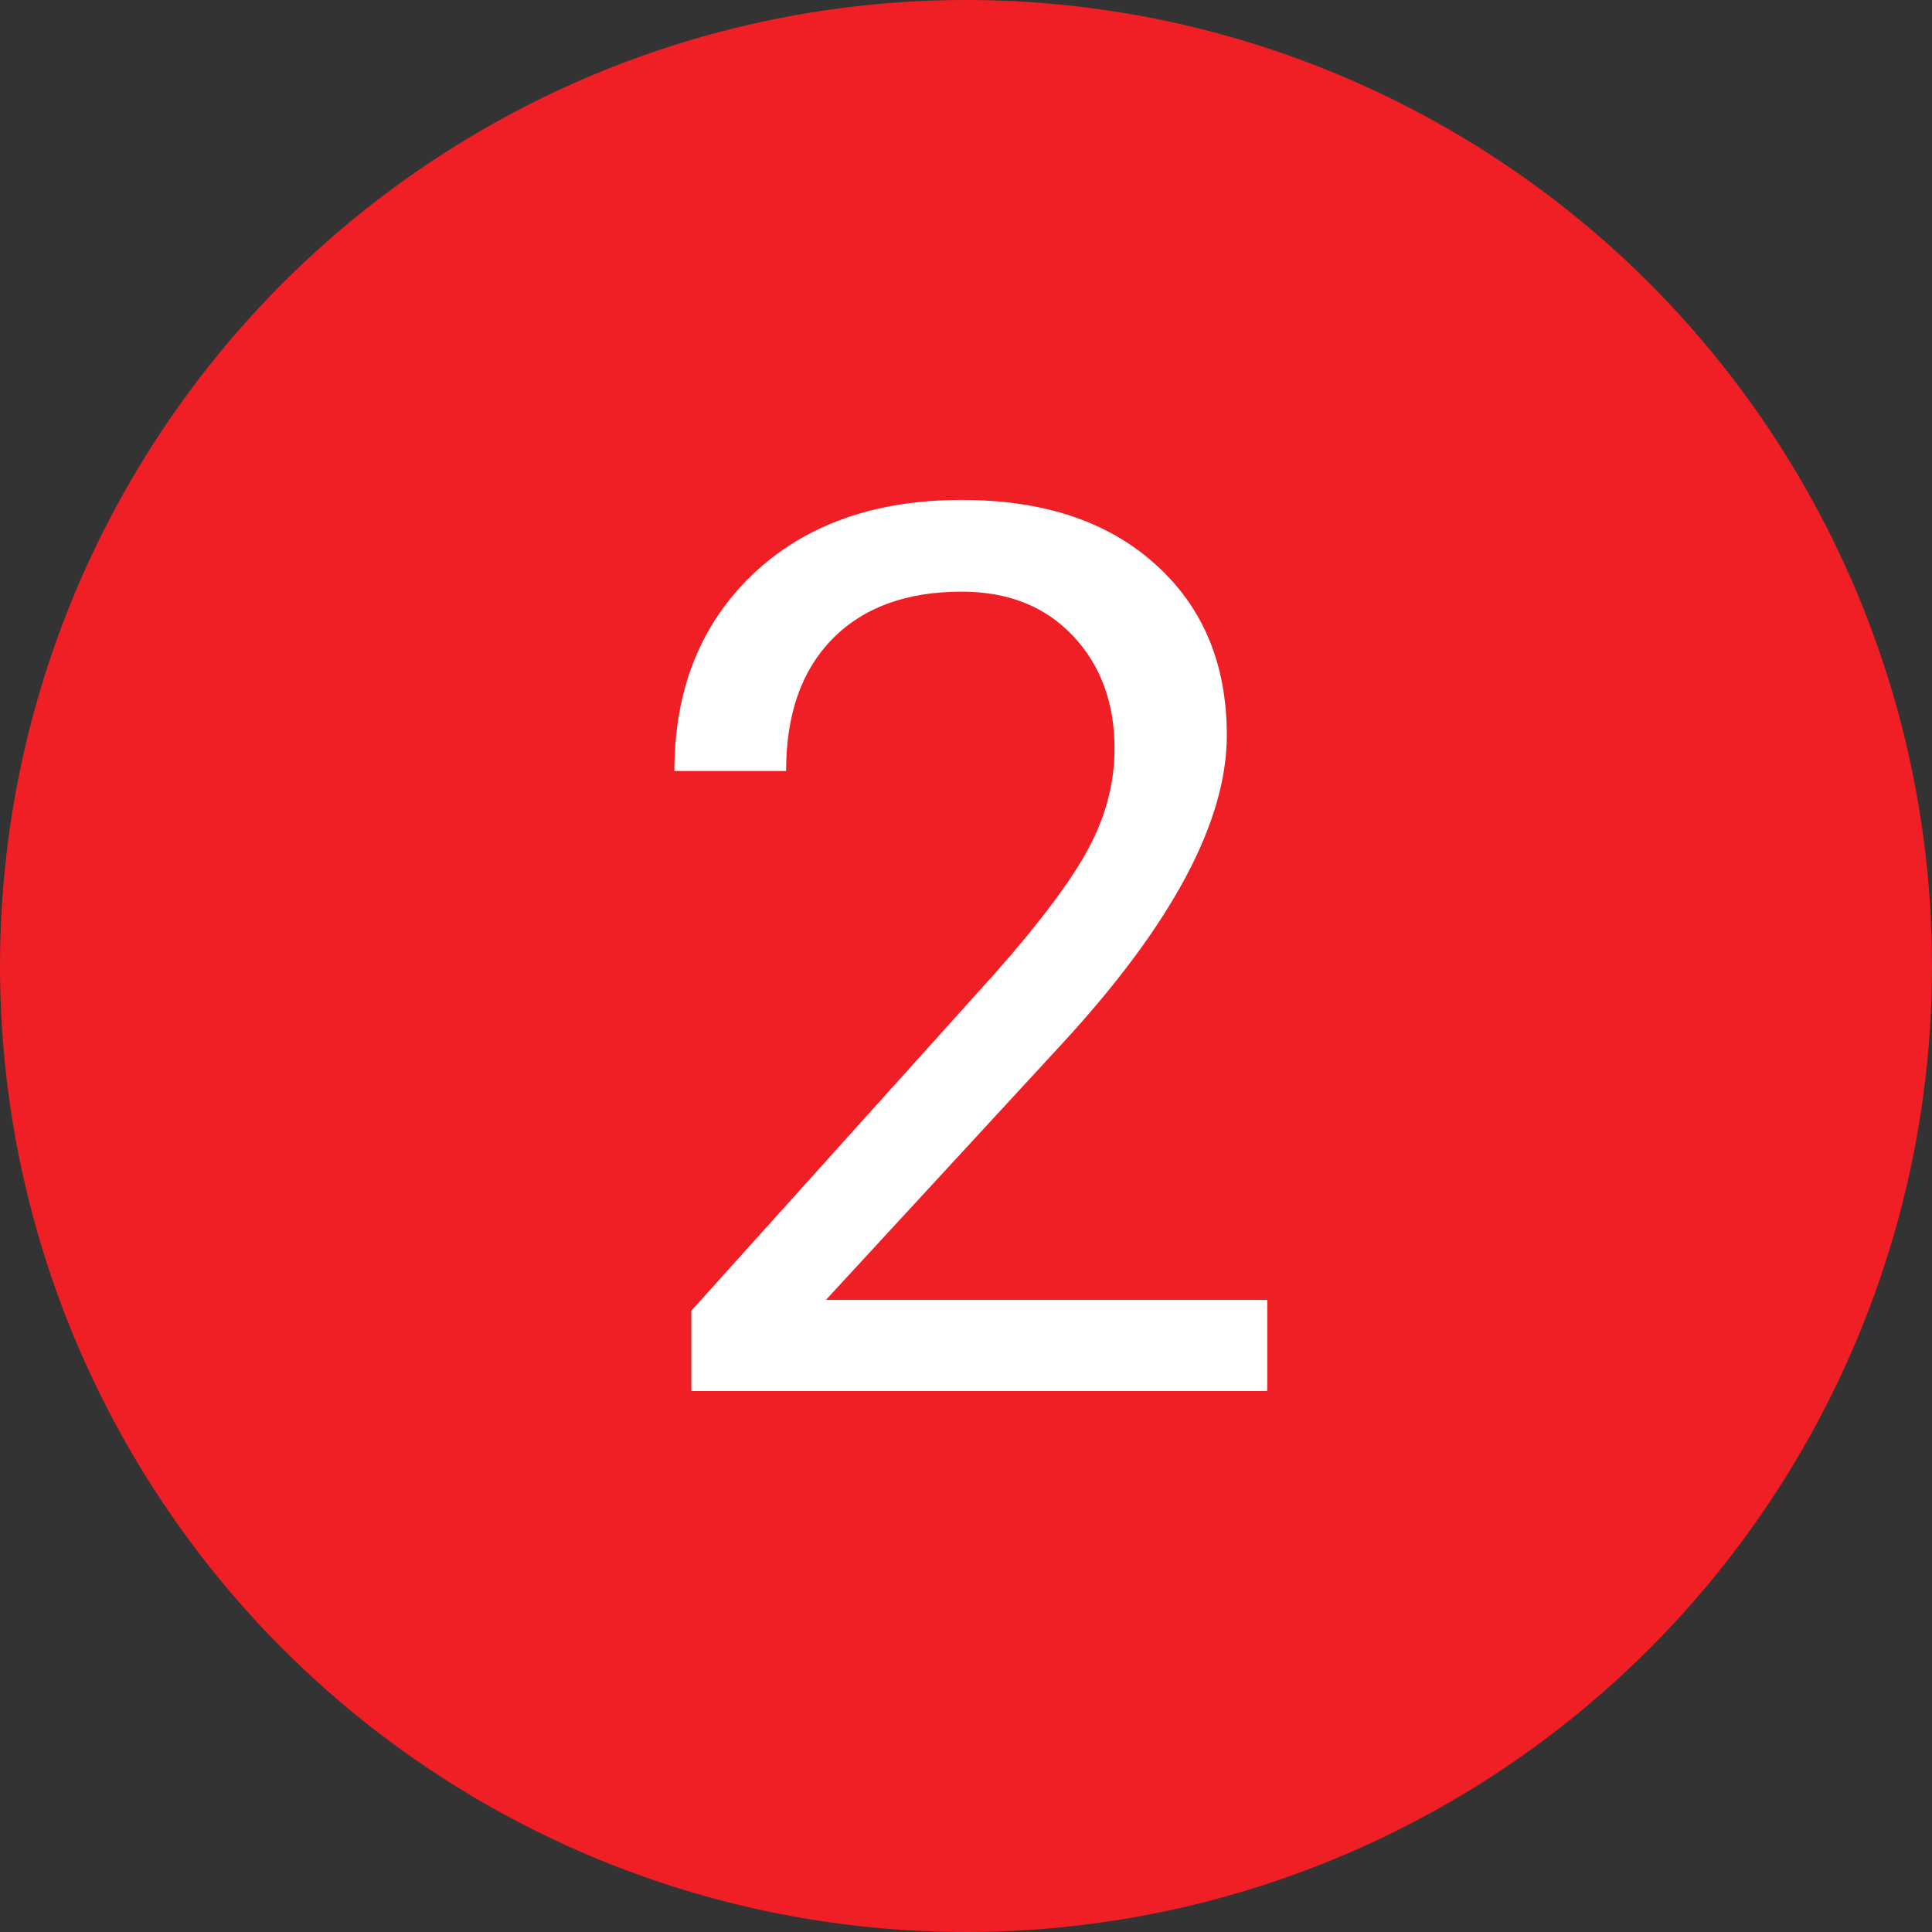
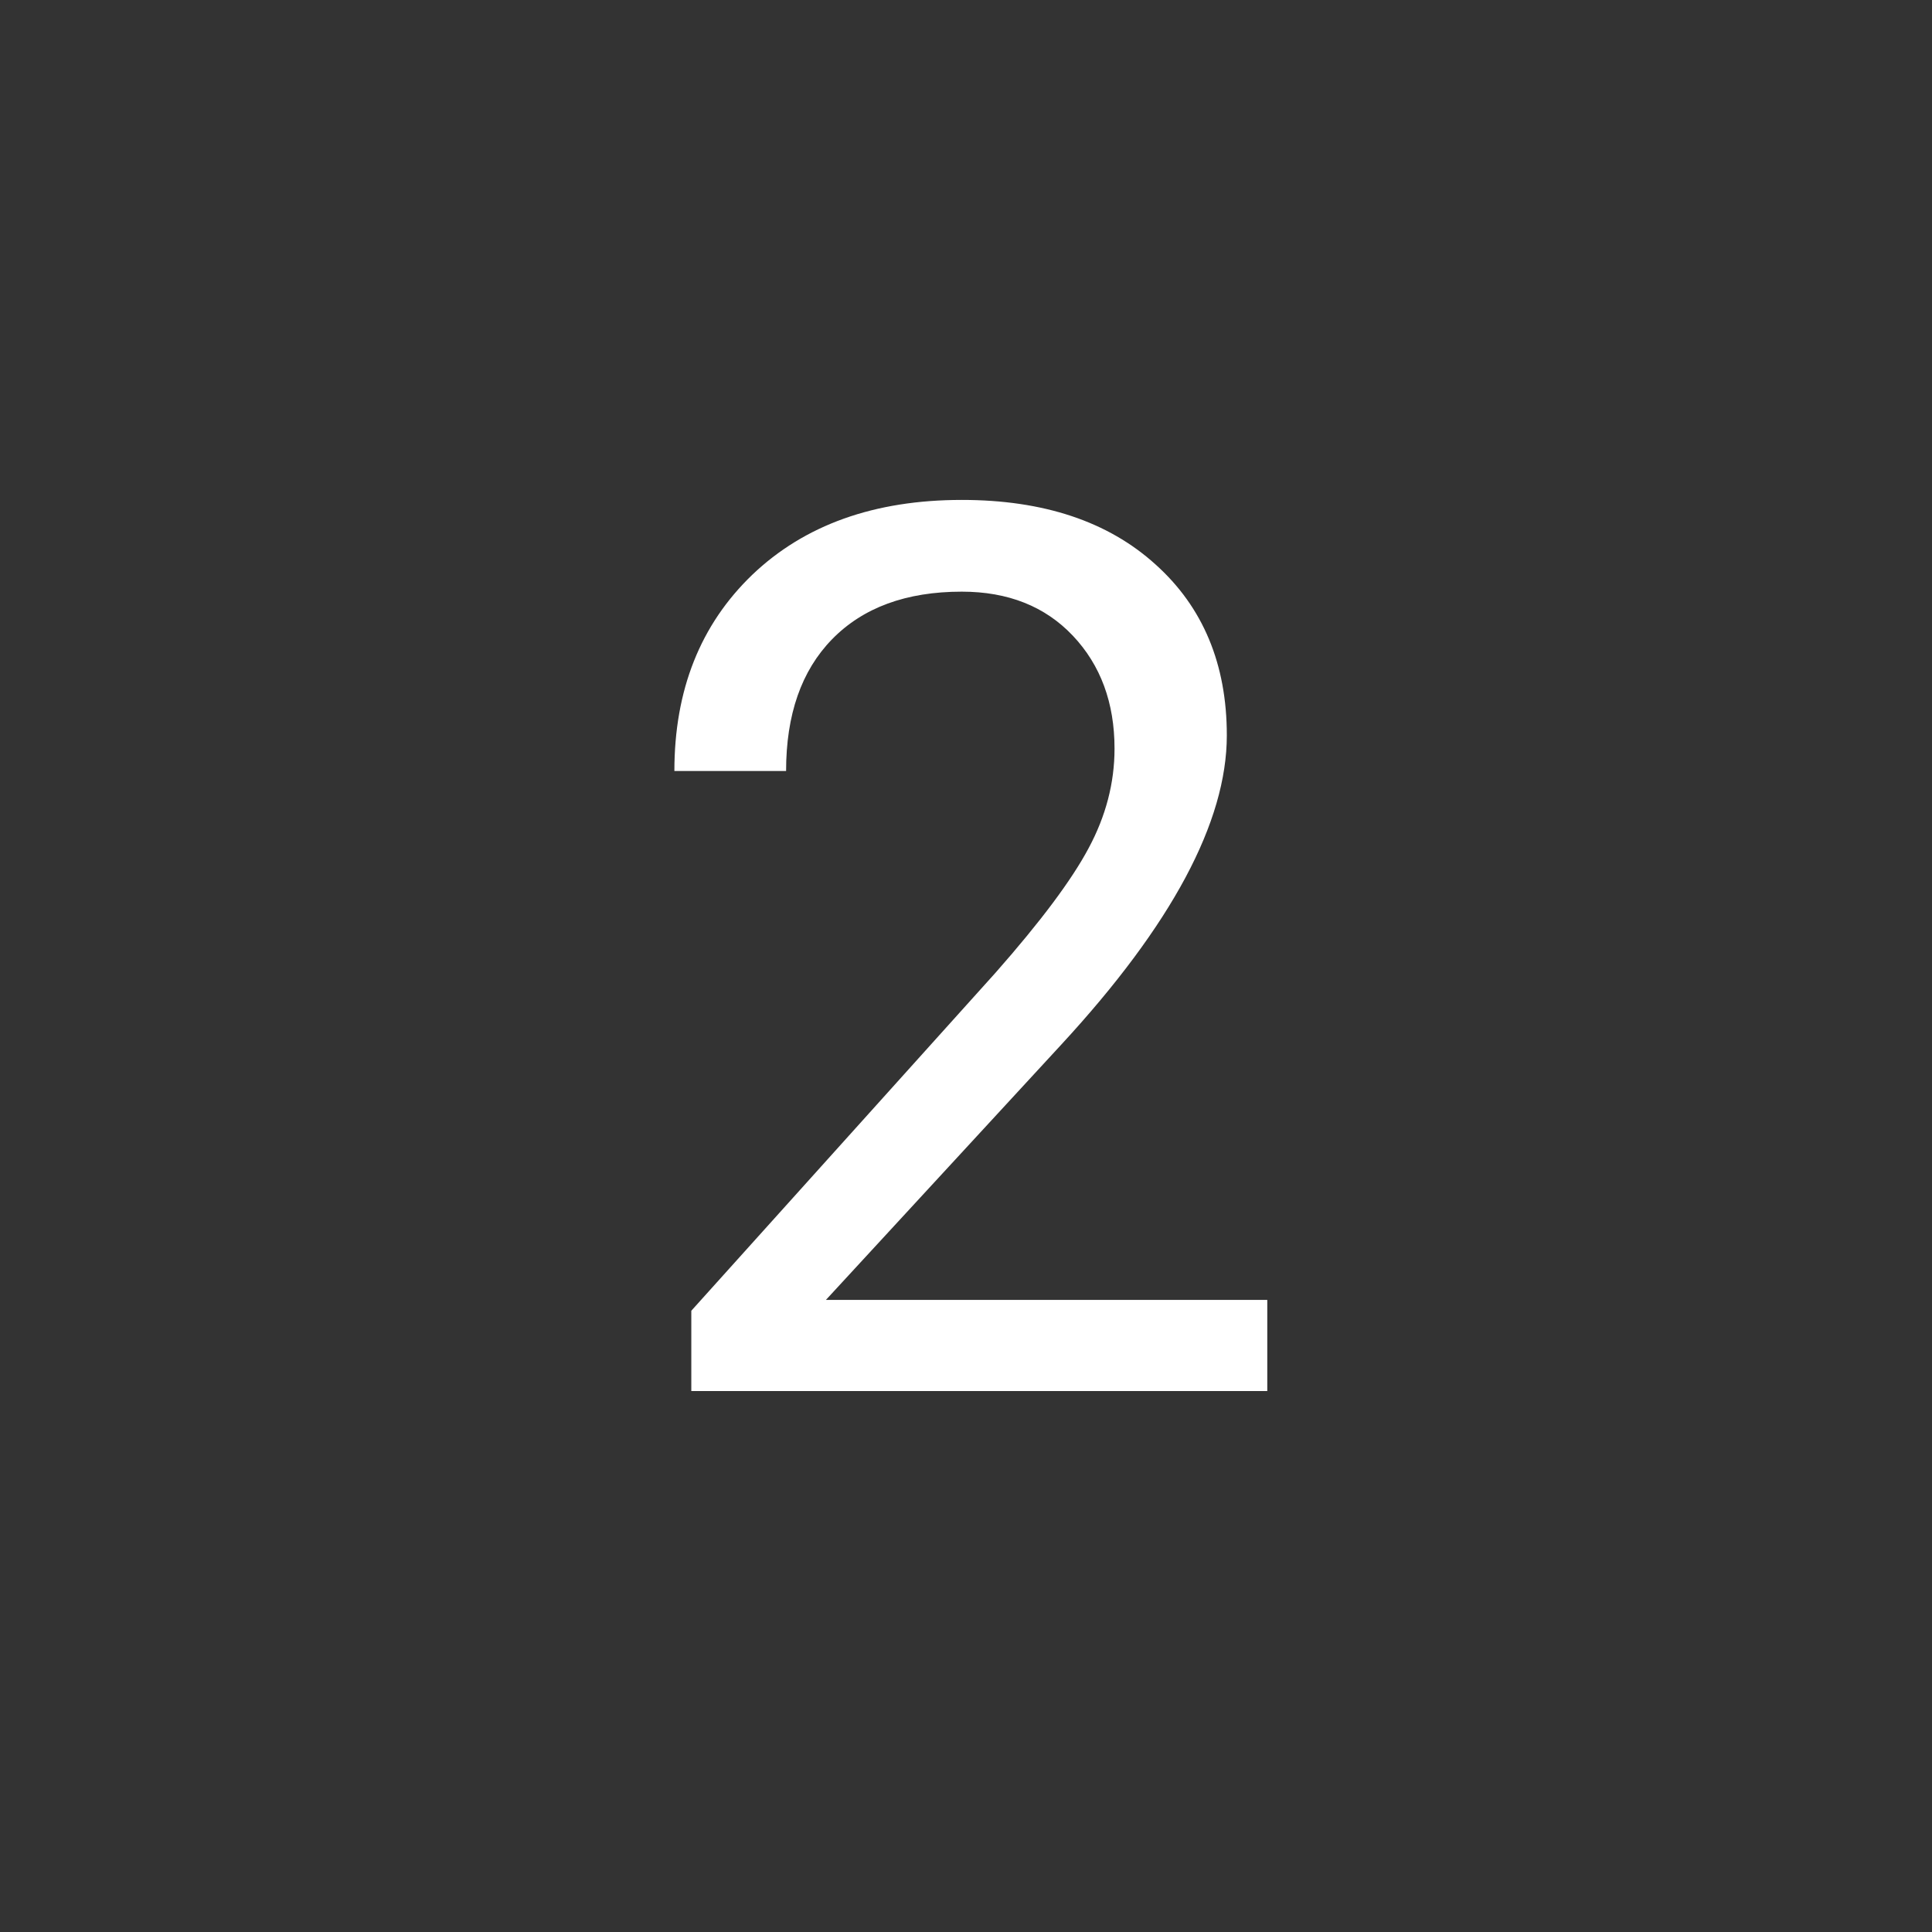
<svg xmlns="http://www.w3.org/2000/svg" width="50" height="50" viewBox="0 0 50 50" fill="none">
  <rect x="0" y="0" width="50" height="50" fill="#333333" stroke="none" />
-   <circle cx="25" cy="25" r="25" fill="#EF1F25" />
  <path d="M32.797 36H17.891V33.922L25.766 25.172C26.932 23.849 27.734 22.776 28.172 21.953C28.62 21.12 28.844 20.26 28.844 19.375C28.844 18.188 28.484 17.213 27.766 16.453C27.047 15.693 26.088 15.312 24.891 15.312C23.453 15.312 22.333 15.724 21.531 16.547C20.74 17.359 20.344 18.495 20.344 19.953H17.453C17.453 17.859 18.125 16.167 19.469 14.875C20.823 13.583 22.63 12.938 24.891 12.938C27.005 12.938 28.677 13.495 29.906 14.609C31.135 15.713 31.75 17.188 31.75 19.031C31.75 21.271 30.323 23.938 27.469 27.031L21.375 33.641H32.797V36Z" fill="white" />
</svg>